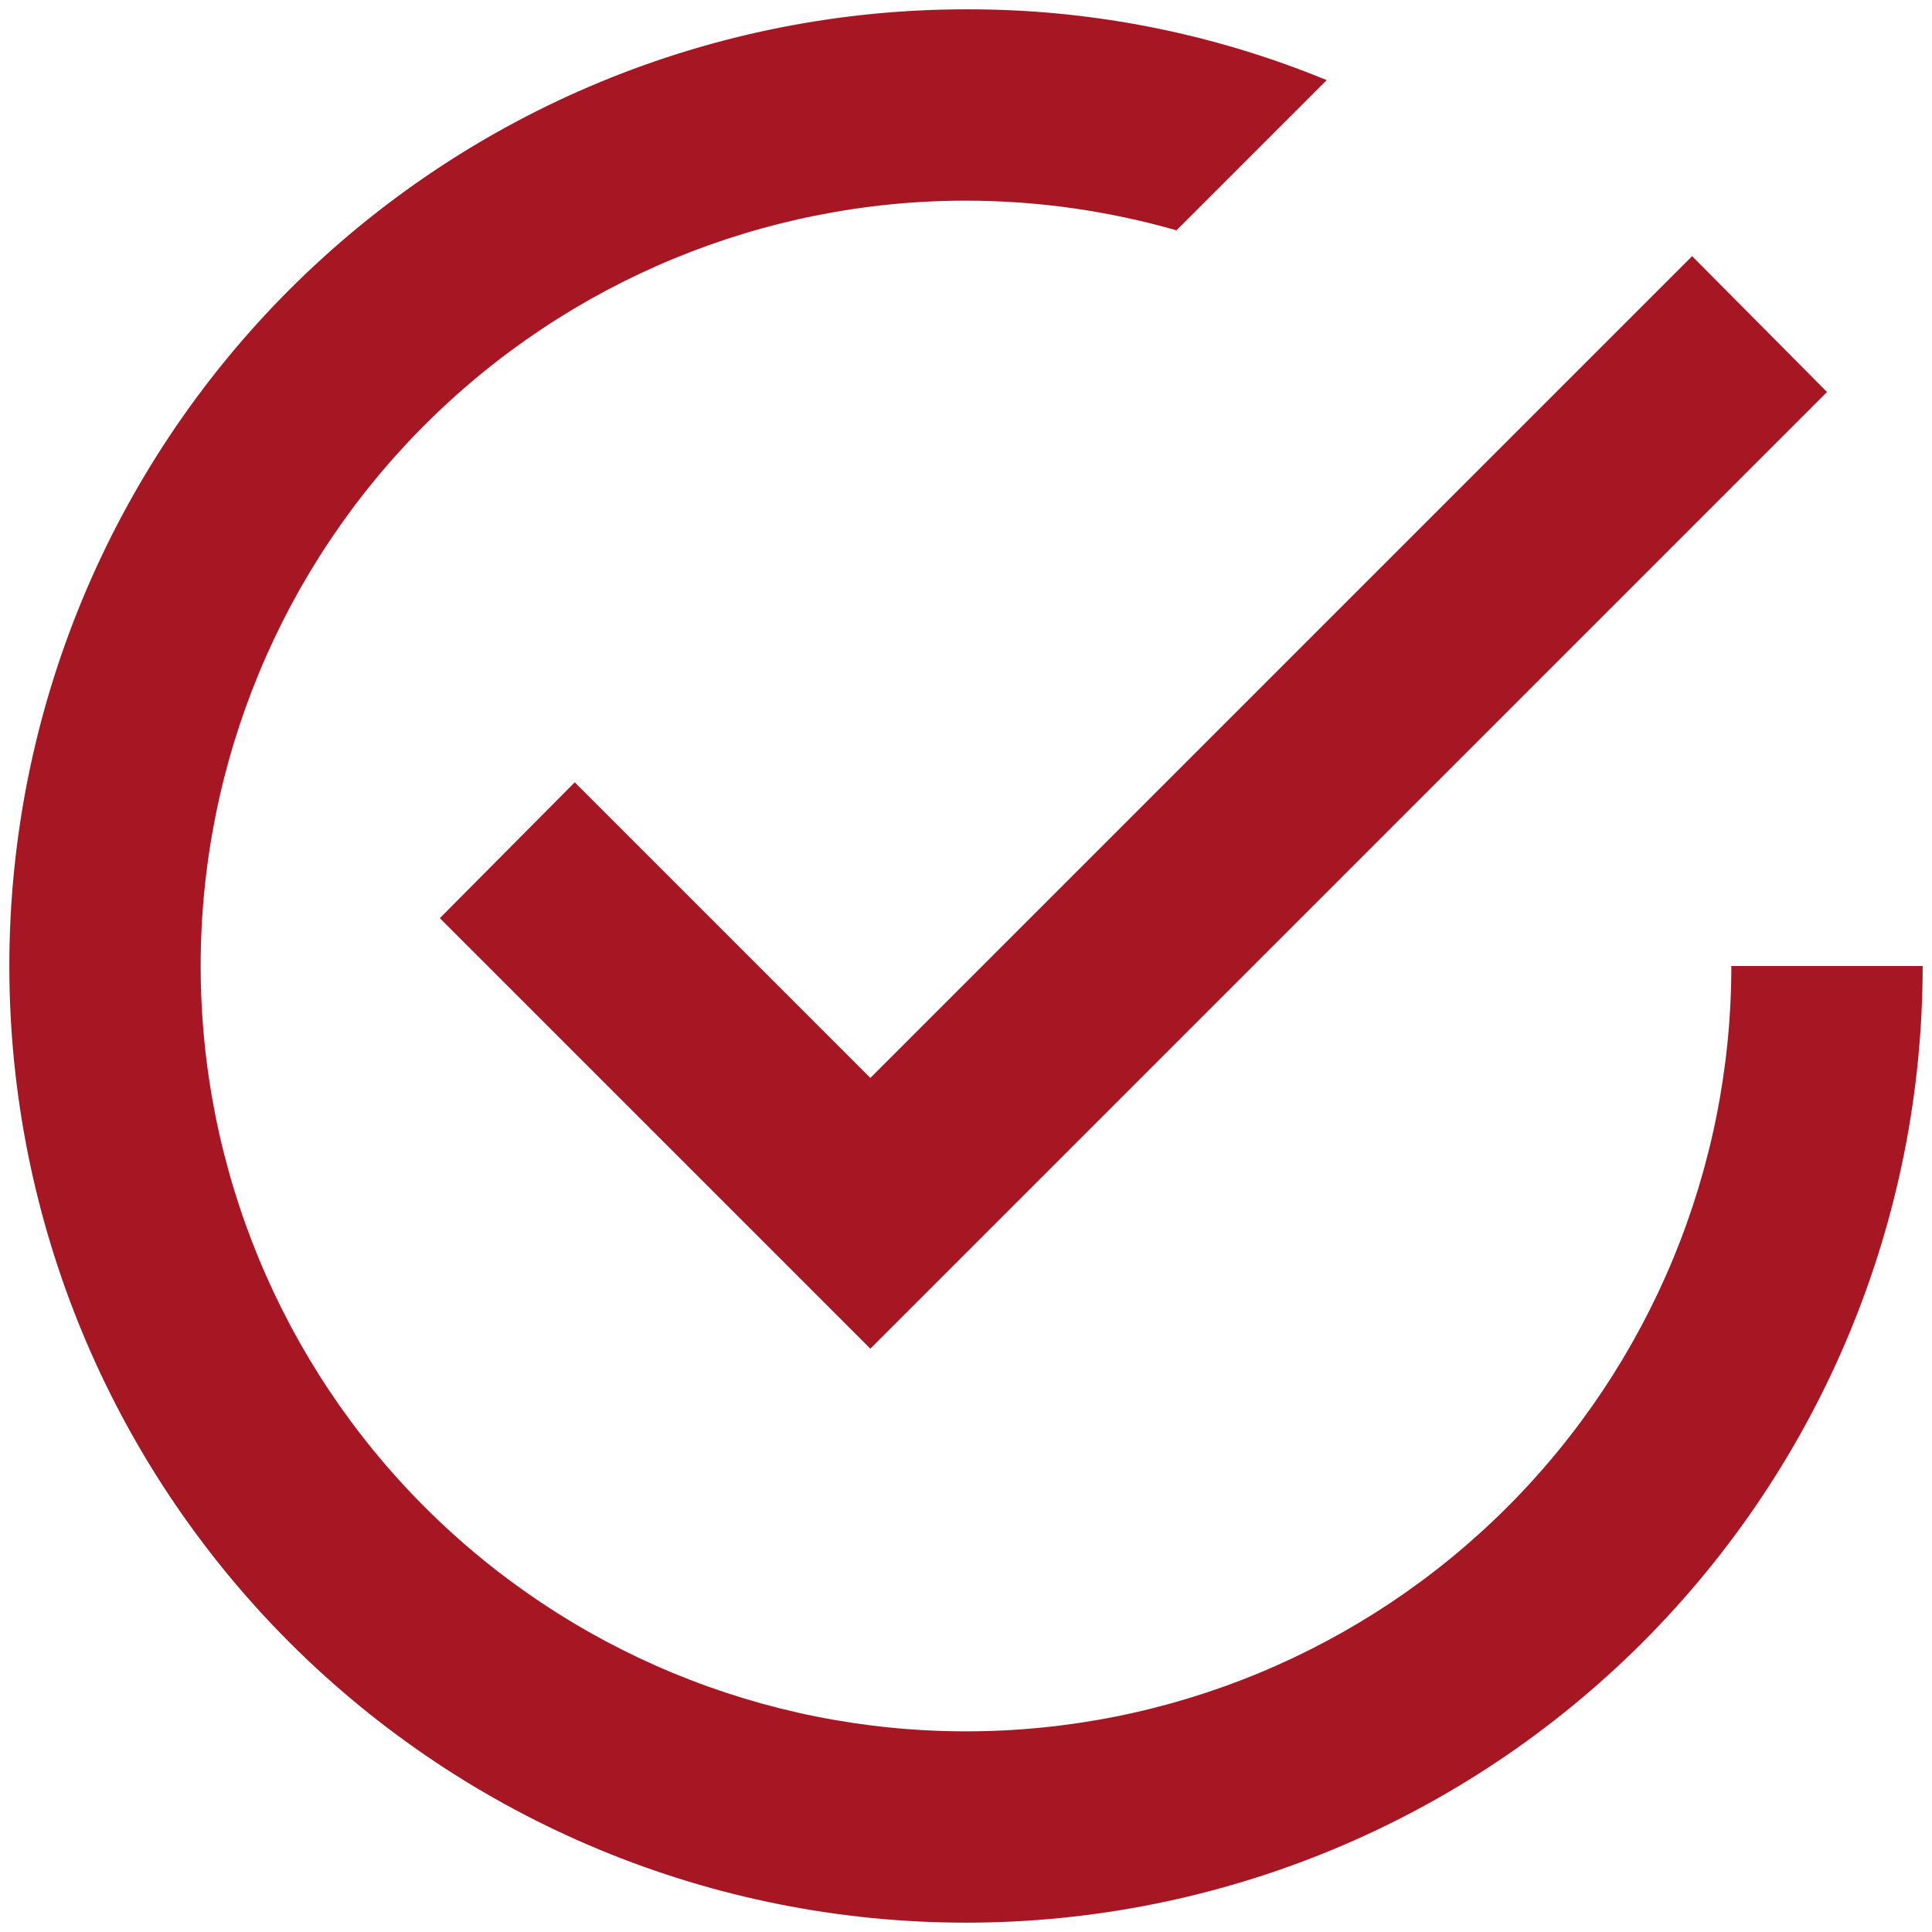
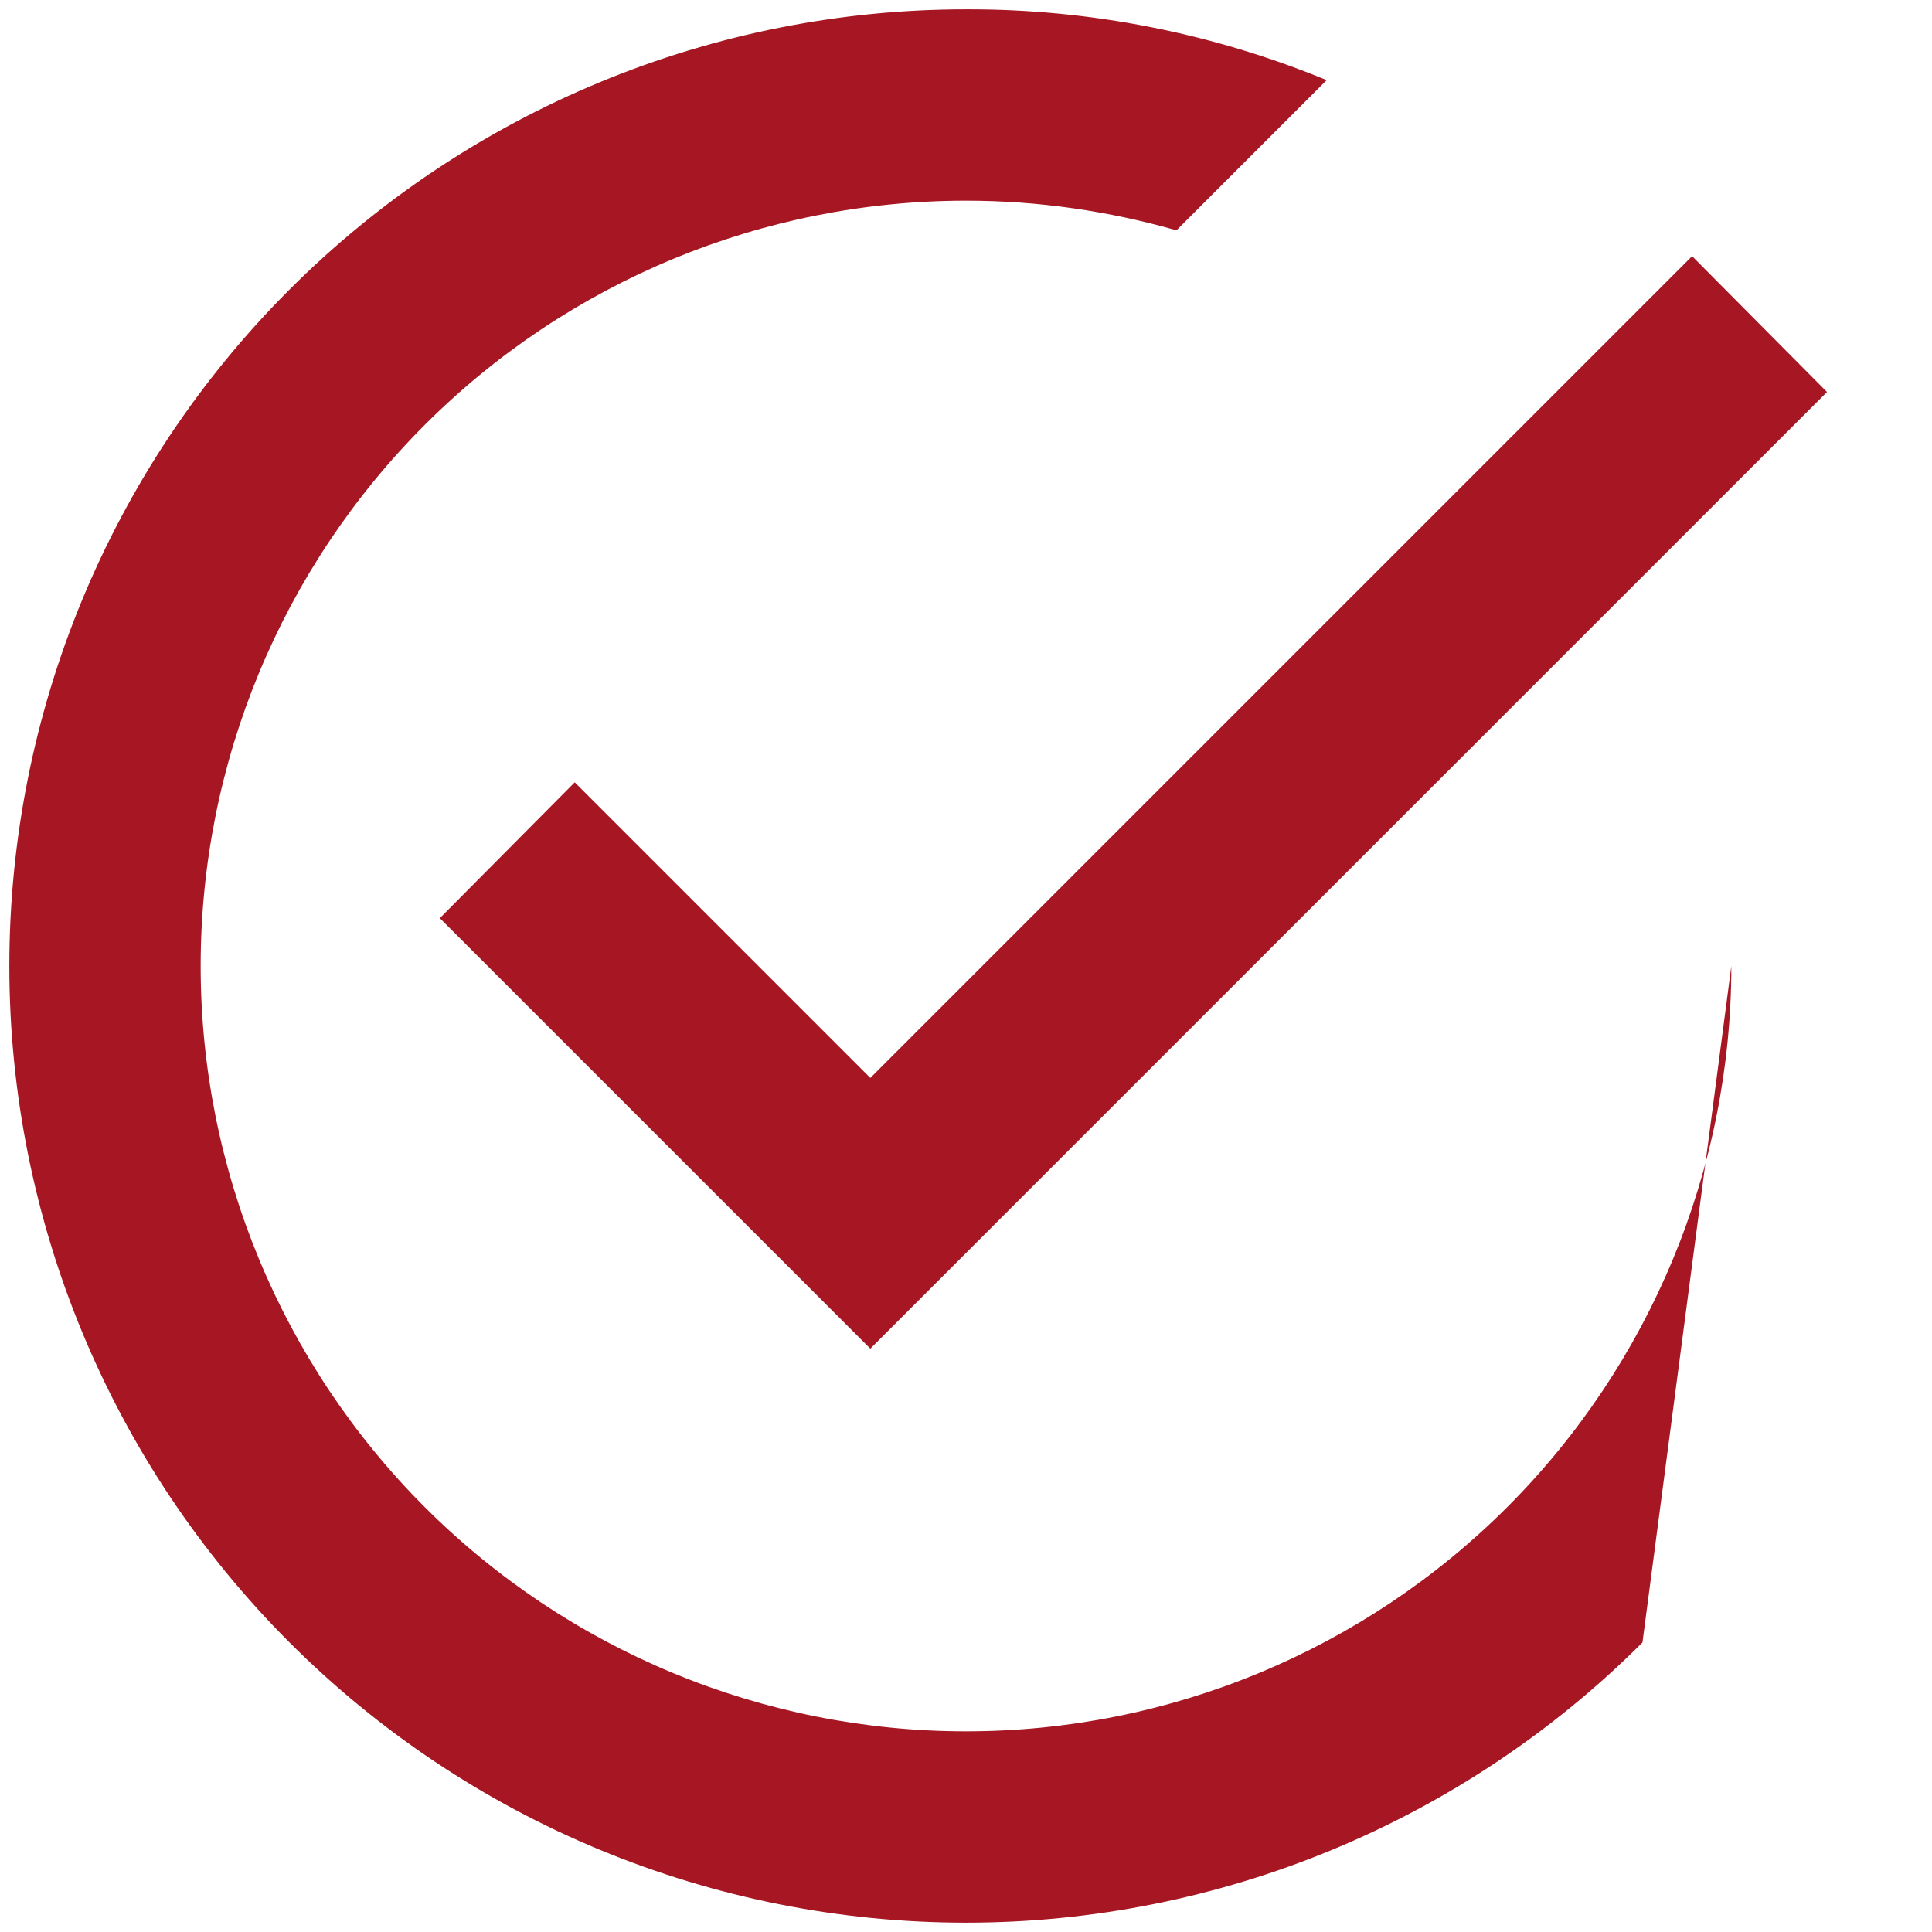
<svg xmlns="http://www.w3.org/2000/svg" width="138" height="138" viewBox="0 0 138 138" fill="none">
-   <path d="M123.667 69C123.667 83.498 117.907 97.403 107.655 107.655C97.403 117.907 83.499 123.667 69 123.667C54.502 123.667 40.597 117.907 30.345 107.655C20.093 97.403 14.333 83.498 14.333 69C14.333 54.501 20.093 40.597 30.345 30.345C40.597 20.093 54.502 14.333 69 14.333C74.193 14.333 79.25 15.085 84.033 16.452L94.762 5.723C86.591 2.358 77.837 0.64 69 0.667C60.026 0.667 51.141 2.434 42.85 5.868C34.559 9.302 27.026 14.336 20.681 20.681C7.866 33.496 0.667 50.877 0.667 69C0.667 87.123 7.866 104.504 20.681 117.319C27.026 123.664 34.559 128.698 42.85 132.132C51.141 135.566 60.026 137.333 69 137.333C87.123 137.333 104.504 130.134 117.319 117.319C130.134 104.504 137.333 87.123 137.333 69M41.052 55.88L31.417 65.583L62.167 96.333L130.5 28L120.865 18.297L62.167 76.995L41.052 55.88Z" fill="#A61723" />
+   <path d="M123.667 69C123.667 83.498 117.907 97.403 107.655 107.655C97.403 117.907 83.499 123.667 69 123.667C54.502 123.667 40.597 117.907 30.345 107.655C20.093 97.403 14.333 83.498 14.333 69C14.333 54.501 20.093 40.597 30.345 30.345C40.597 20.093 54.502 14.333 69 14.333C74.193 14.333 79.25 15.085 84.033 16.452L94.762 5.723C86.591 2.358 77.837 0.64 69 0.667C60.026 0.667 51.141 2.434 42.85 5.868C34.559 9.302 27.026 14.336 20.681 20.681C7.866 33.496 0.667 50.877 0.667 69C0.667 87.123 7.866 104.504 20.681 117.319C27.026 123.664 34.559 128.698 42.85 132.132C51.141 135.566 60.026 137.333 69 137.333C87.123 137.333 104.504 130.134 117.319 117.319M41.052 55.88L31.417 65.583L62.167 96.333L130.5 28L120.865 18.297L62.167 76.995L41.052 55.88Z" fill="#A61723" />
</svg>